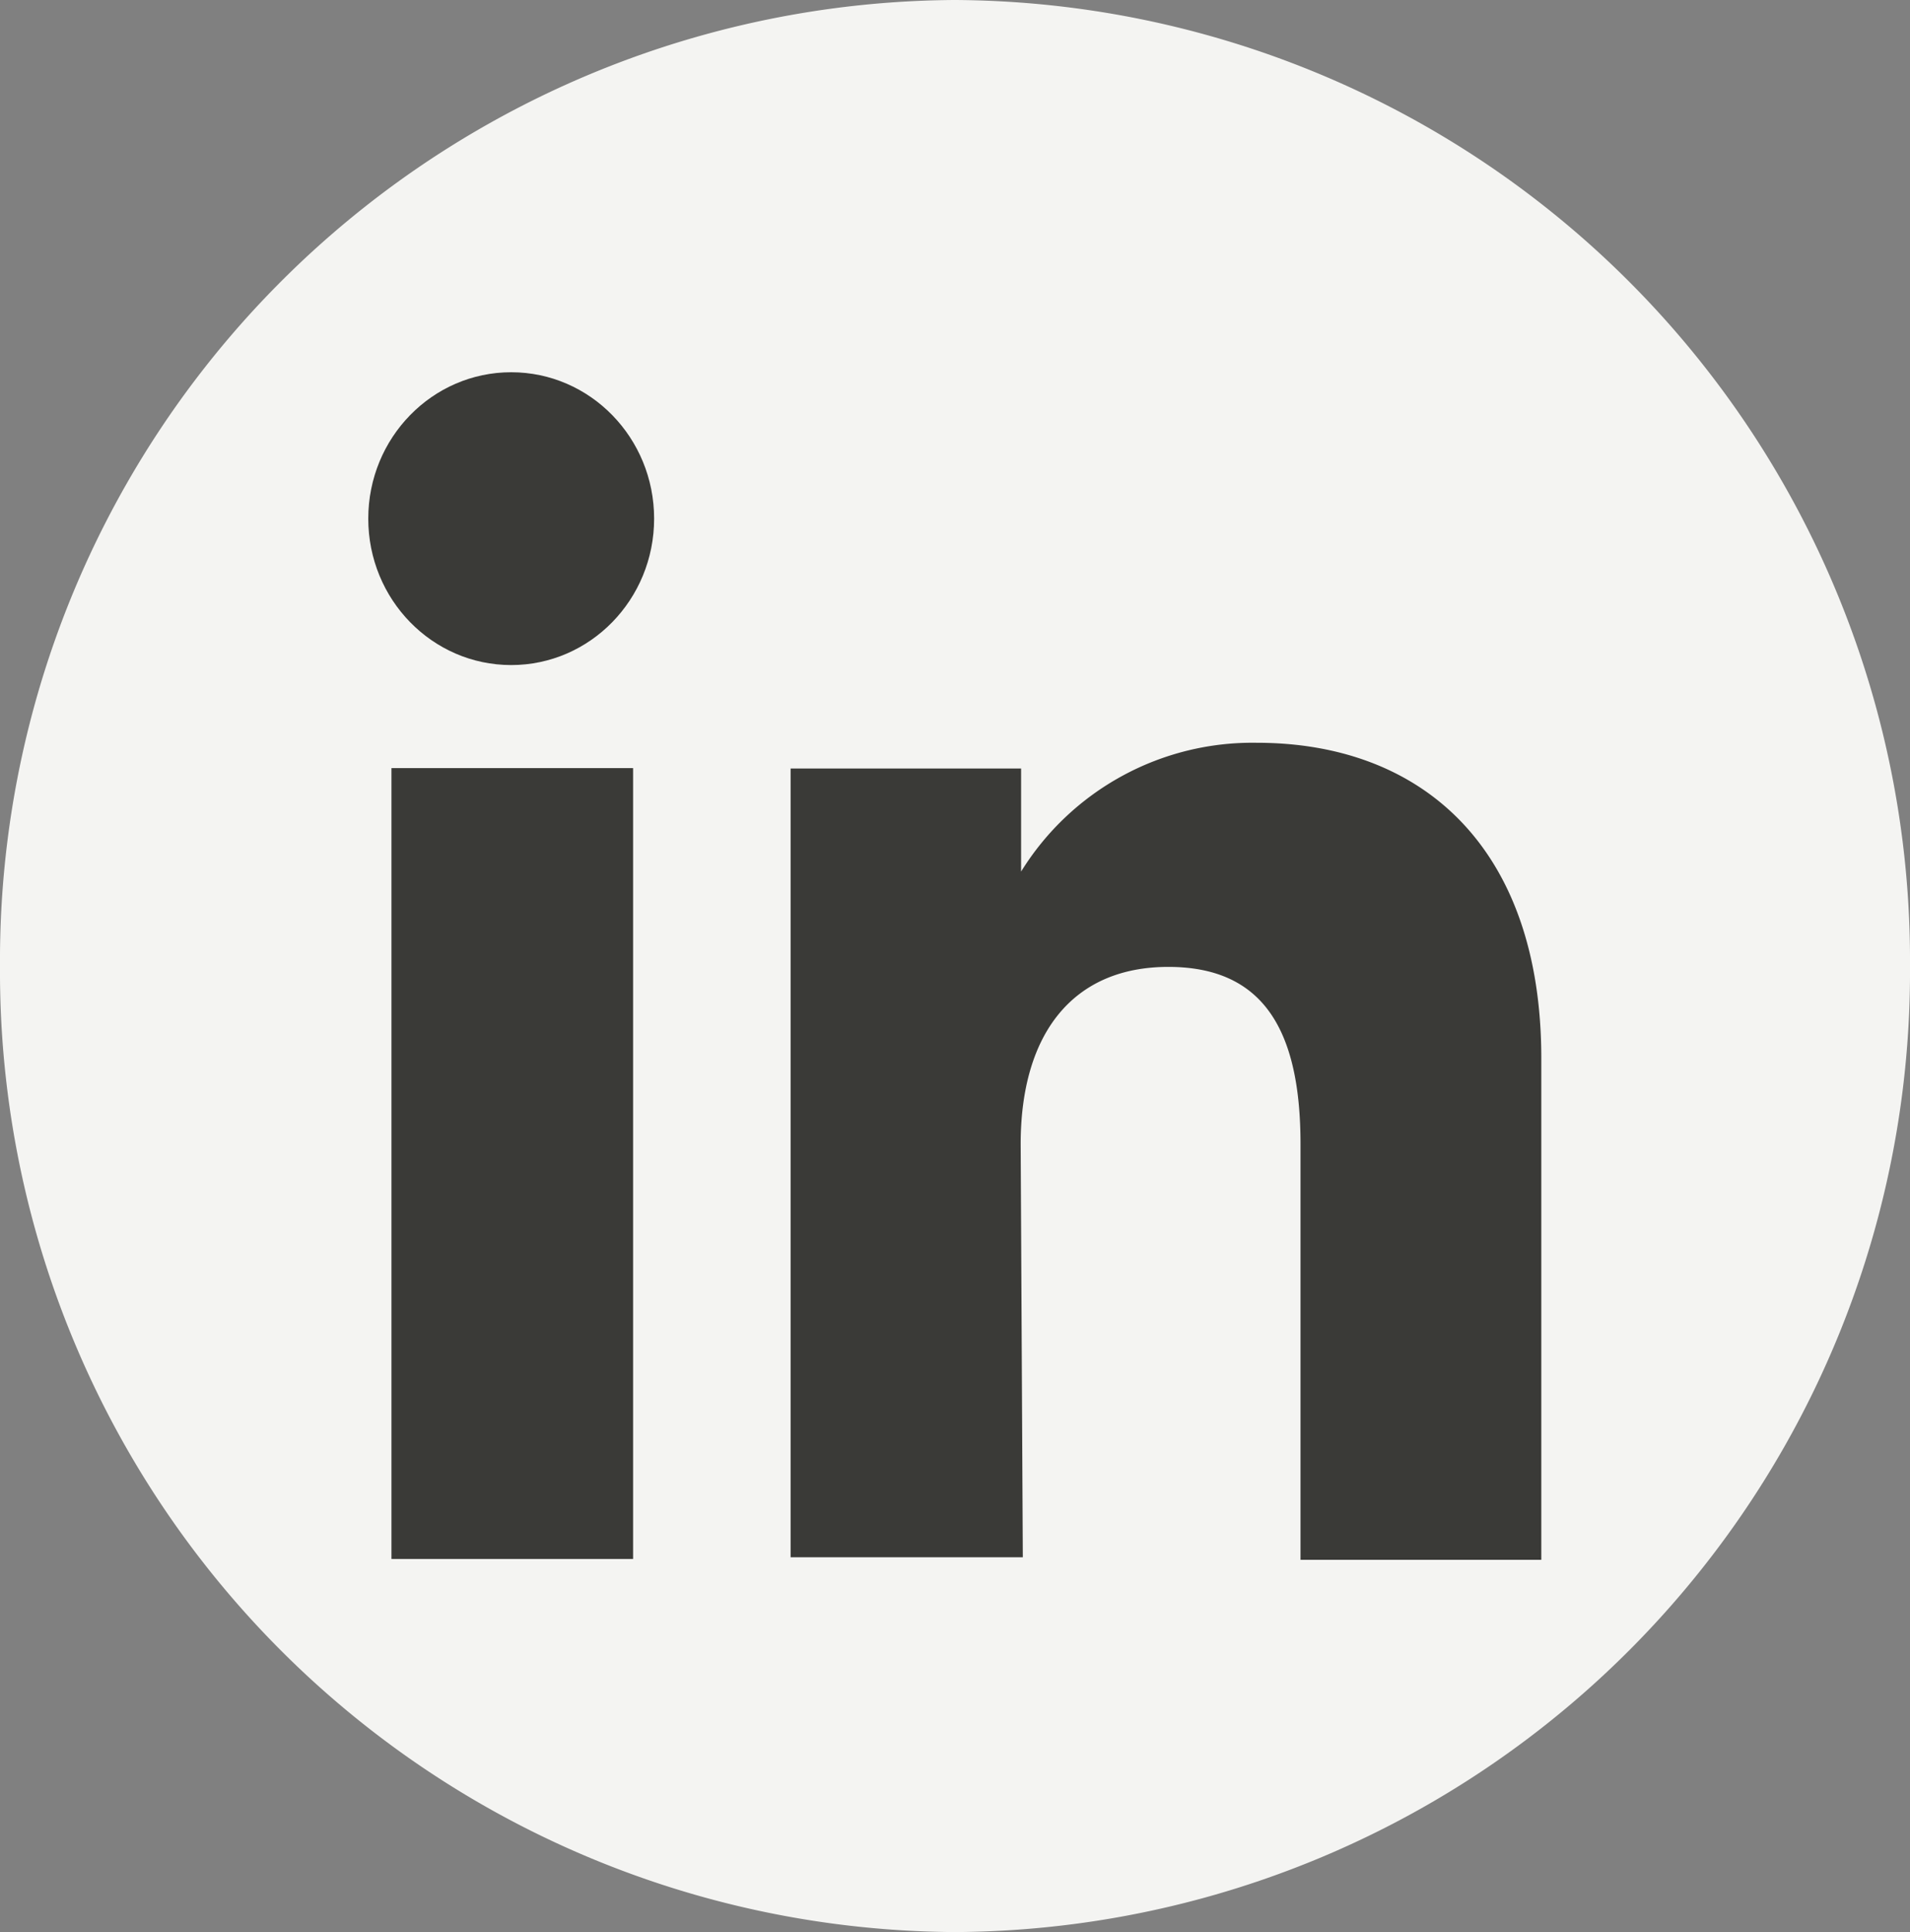
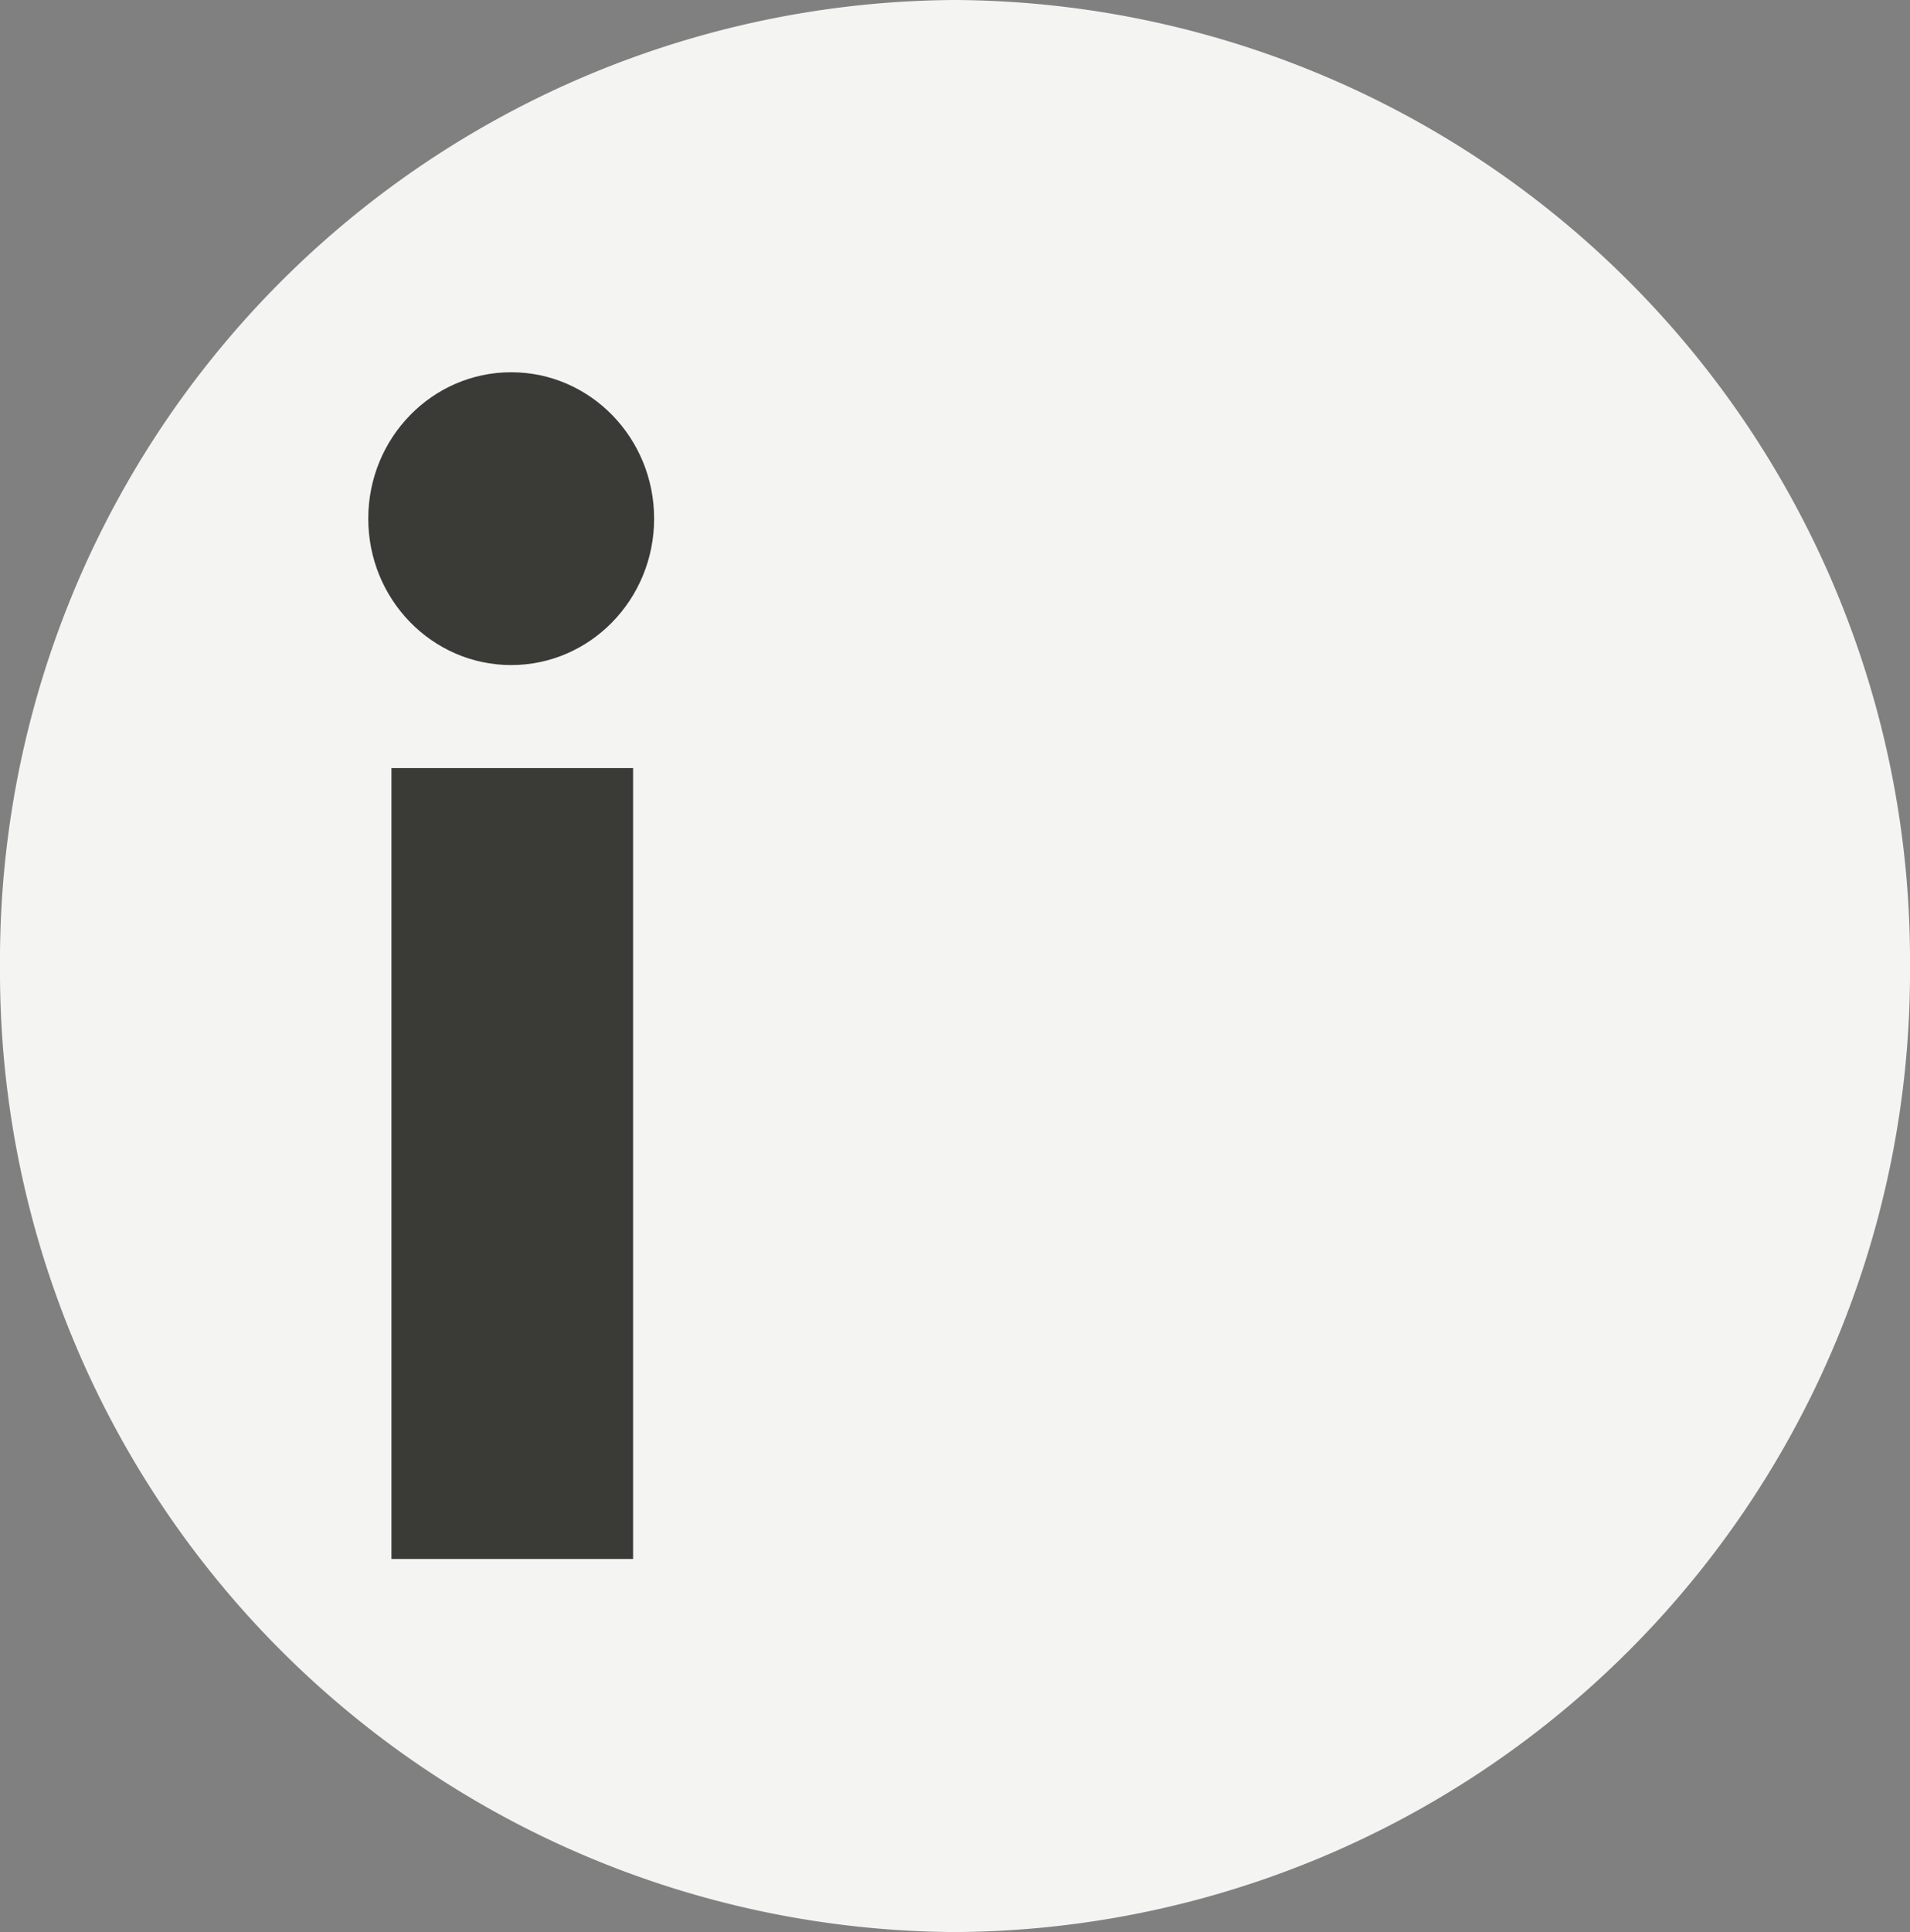
<svg xmlns="http://www.w3.org/2000/svg" id="Livello_1" data-name="Livello 1" viewBox="0 0 44.5 45">
  <rect x="0" y="0" width="44.5" height="45" fill="#808080" stroke="none" />
  <defs>
    <style>.cls-1{fill:#f4f4f2;}.cls-2{fill:#3a3a37;}</style>
  </defs>
  <title>linkedin grande</title>
  <g id="_Gruppo_" data-name=" Gruppo ">
    <path id="_Tracciato_" data-name=" Tracciato " class="cls-1" d="M22.25,45h0A22.37,22.37,0,0,1,0,22.51H0A22.37,22.37,0,0,1,22.24,0h0A22.37,22.37,0,0,1,44.5,22.49h0A22.37,22.37,0,0,1,22.26,45Z" transform="translate(0)" />
    <g id="_Gruppo_2" data-name=" Gruppo 2">
      <g id="_Gruppo_3" data-name=" Gruppo 3">
        <rect id="_Tracciato_2" data-name=" Tracciato 2" class="cls-2" x="9.12" y="17.89" width="5.63" height="18.42" />
        <ellipse id="_Tracciato_3" data-name=" Tracciato 3" class="cls-2" cx="11.91" cy="12.08" rx="3.33" ry="3.41" />
      </g>
-       <path id="_Tracciato_4" data-name=" Tracciato 4" class="cls-2" d="M23.78,26.65c0-2.58,1.22-4.13,3.44-4.13S30.3,24,30.3,26.65v9.68h5.61V24.65c0-4.9-2.77-7.35-6.63-7.35a6.34,6.34,0,0,0-5.49,3V17.9H18.42V36.27h5.41Z" transform="translate(0)" />
    </g>
  </g>
</svg>